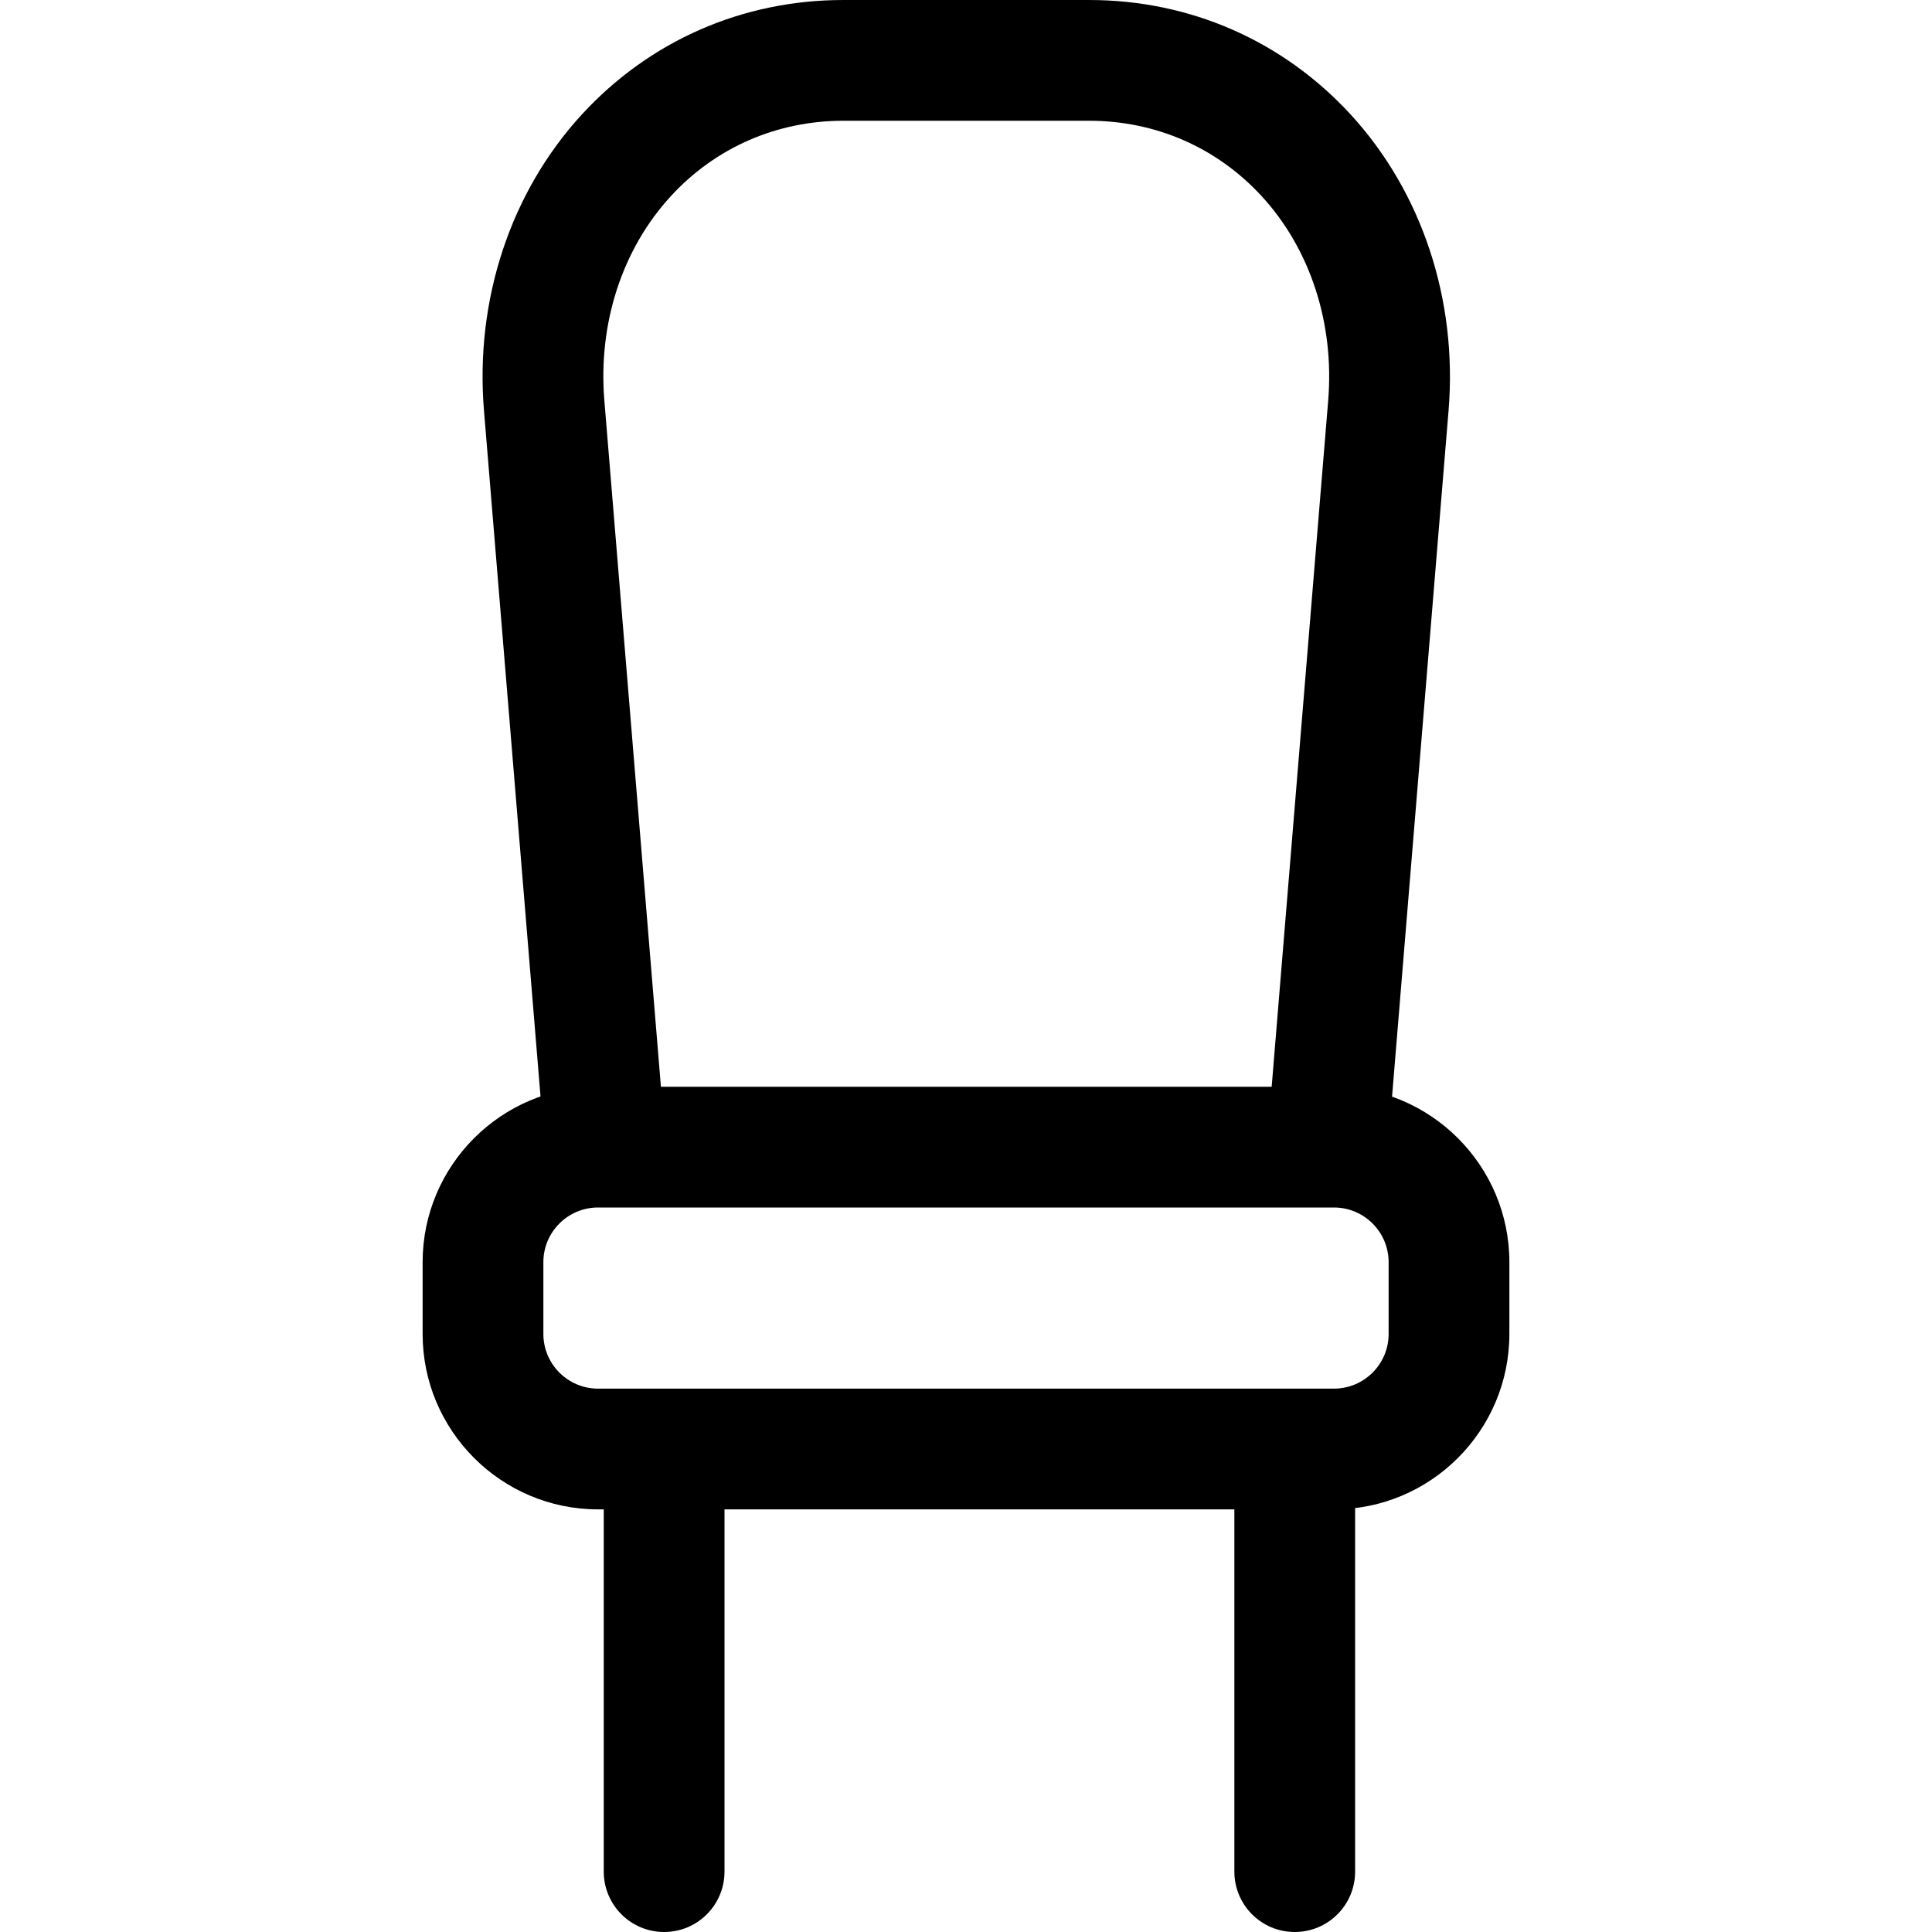
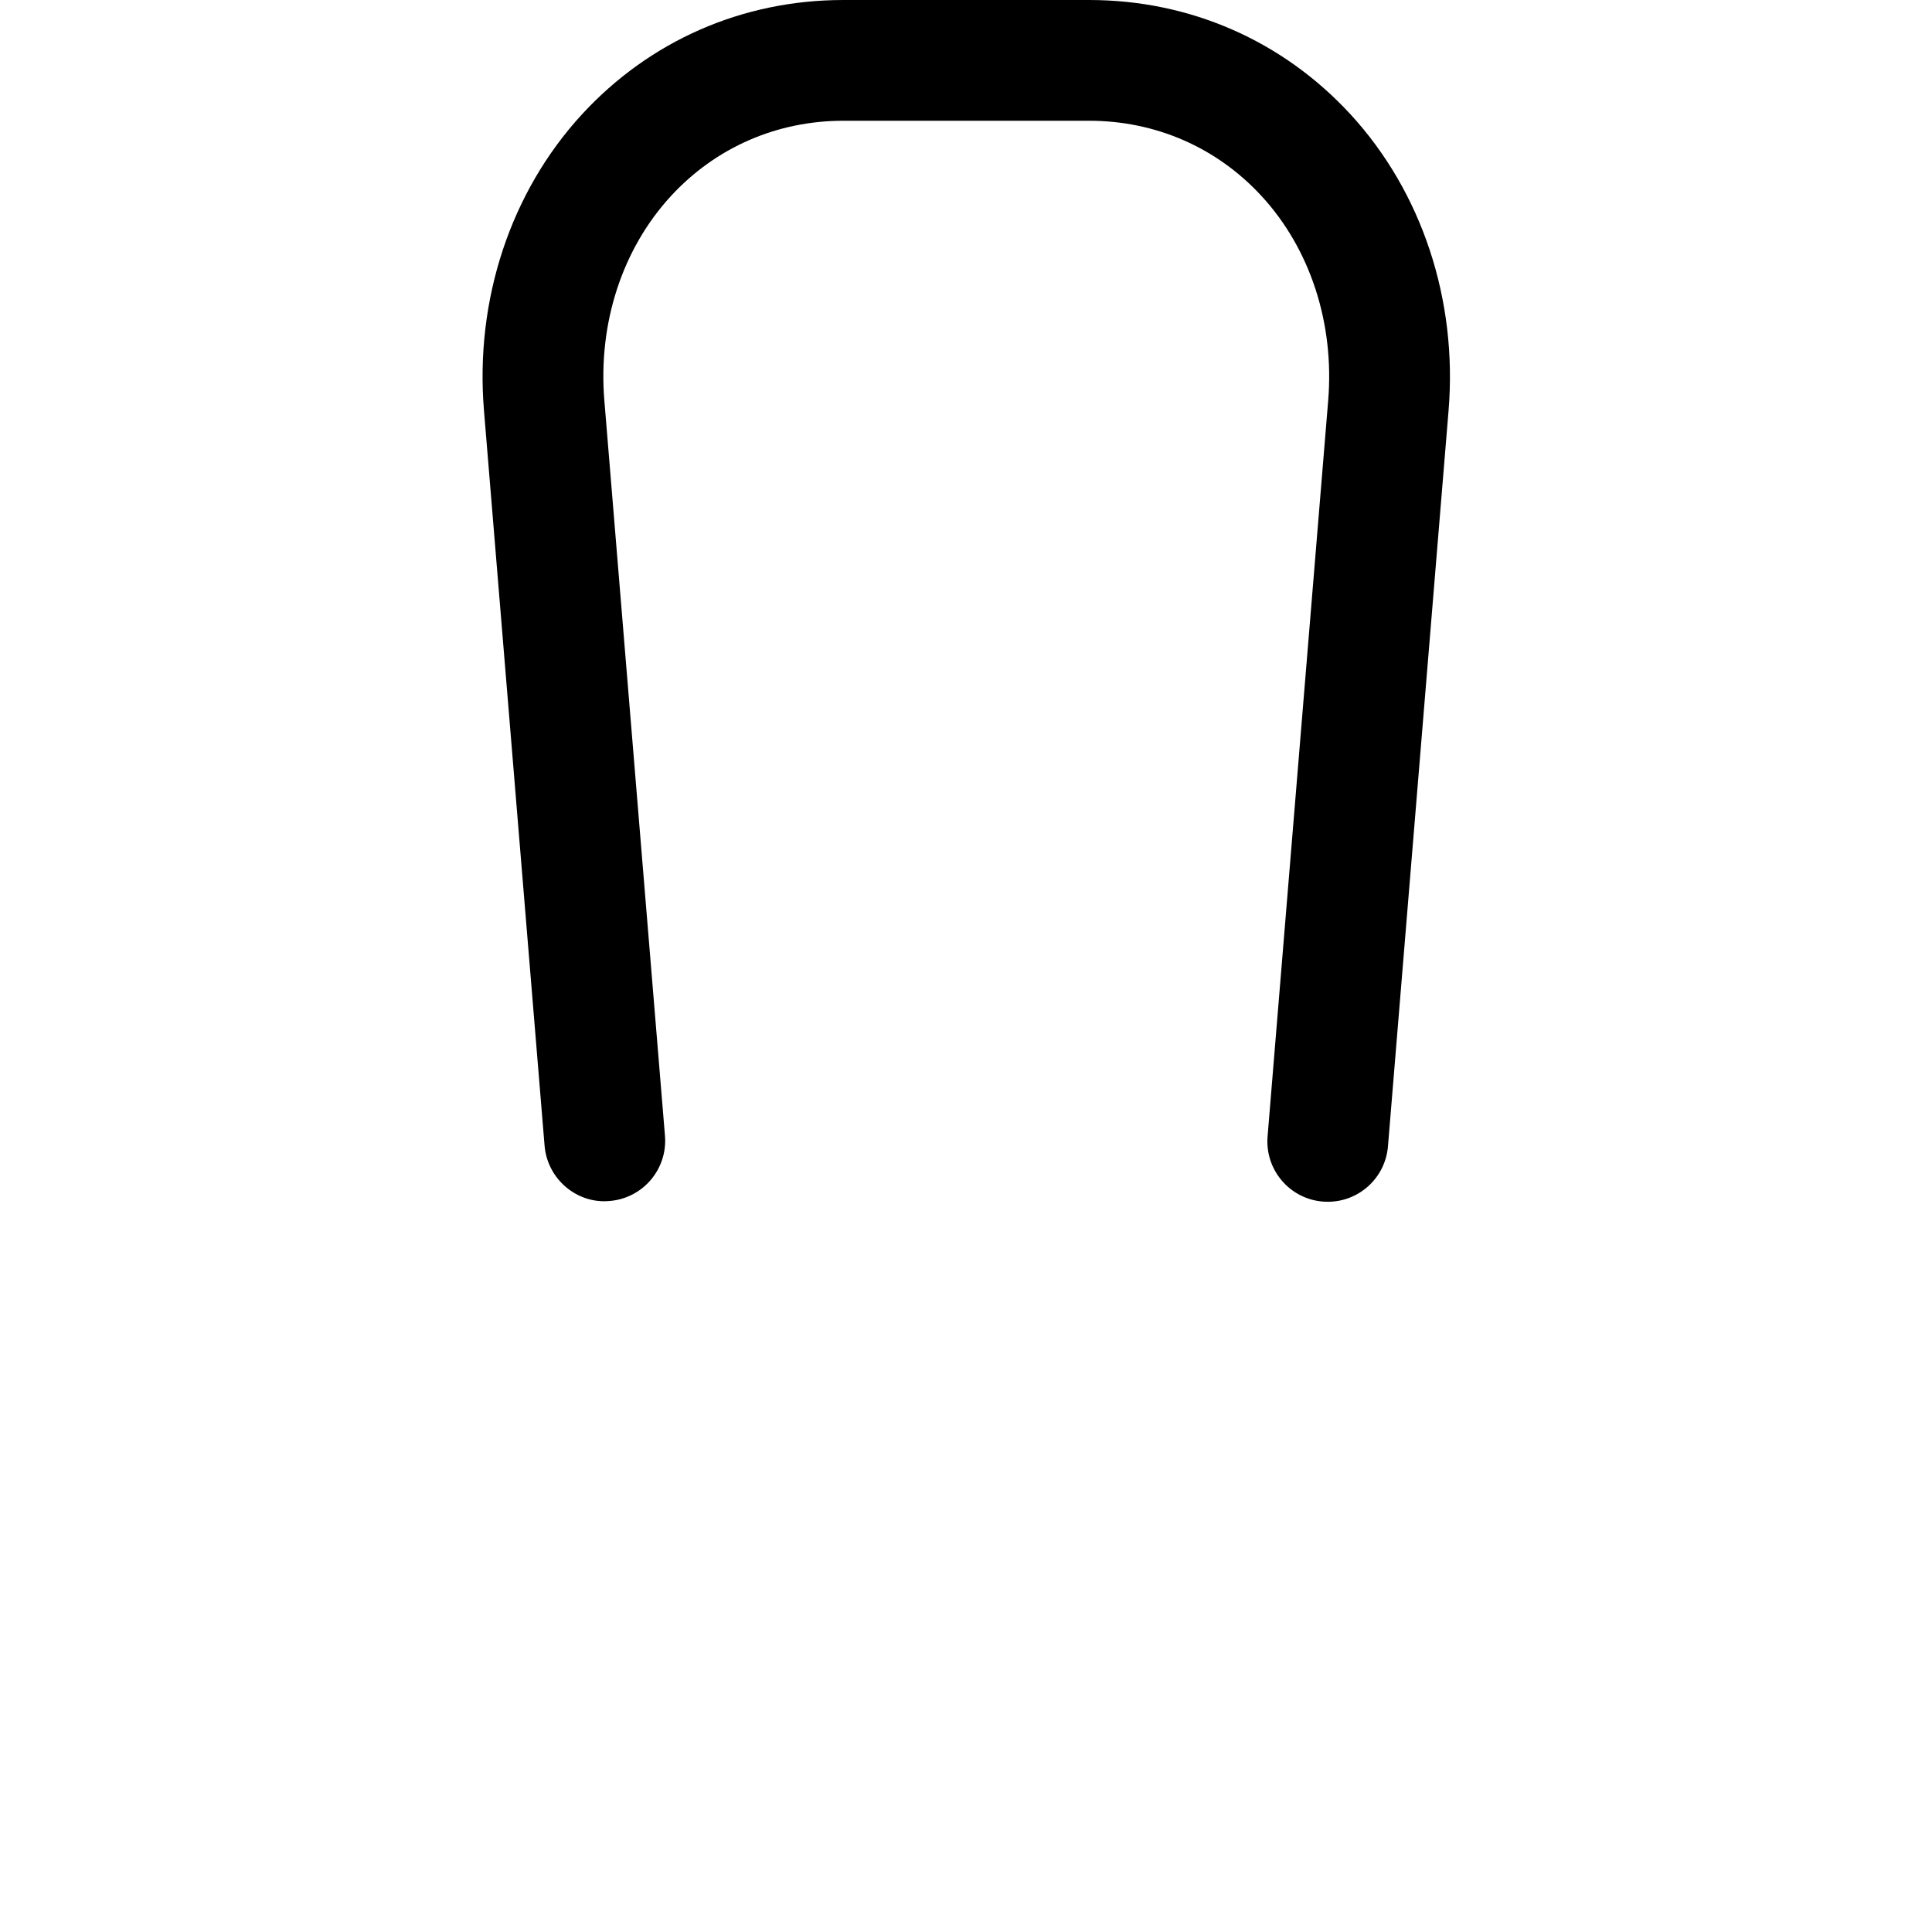
<svg xmlns="http://www.w3.org/2000/svg" version="1.1" id="Layer_1" x="0px" y="0px" viewBox="0 0 512 512" style="enable-background:new 0 0 512 512;" xml:space="preserve">
  <g>
    <g>
-       <path d="M353.504,288H158.48c-25.616,0-46.48,20.848-46.48,46.496v19.024c0,25.632,20.864,46.48,46.48,46.48h195.04    c25.616,0,46.48-20.848,46.48-46.496V334.48C400,308.848,379.136,288,353.504,288z M368,353.52c0,7.984-6.496,14.48-14.496,14.48    H158.48c-7.984,0-14.48-6.496-14.48-14.496V334.48c0-7.984,6.496-14.48,14.48-14.48h195.04c7.984,0,14.48,6.496,14.48,14.496    V353.52z" />
-     </g>
+       </g>
  </g>
  <g>
    <g>
      <path d="M357.872,30.272C339.888,10.752,315.296,0,288.624,0h-65.12c-26.688,0-51.264,10.752-69.248,30.272    c-18.944,20.576-28.416,49.184-26,78.496l16.064,194.864c0.736,8.816,8.56,15.472,17.264,14.64    c8.816-0.736,15.36-8.464,14.64-17.264L160.16,106.144c-1.696-20.432,4.736-40.176,17.648-54.192    C189.648,39.088,205.872,32,223.504,32h65.12c17.632,0,33.856,7.088,45.696,19.952c12.912,14,19.344,33.76,17.664,54.192    L335.92,301.168c-0.72,8.816,5.824,16.544,14.64,17.264c0.448,0.032,0.896,0.048,1.328,0.048c8.256,0,15.232-6.32,15.936-14.688    l16.064-195.024C386.288,79.456,376.816,50.848,357.872,30.272z" />
    </g>
  </g>
  <g>
    <g>
-       <path d="M176,384c-8.848,0-16,7.168-16,16v96c0,8.832,7.152,16,16,16c8.848,0,16-7.168,16-16v-96C192,391.168,184.848,384,176,384    z" />
-     </g>
+       </g>
  </g>
  <g>
    <g>
-       <path d="M343.12,384c-8.848,0-16,7.168-16,16v96c0,8.832,7.152,16,16,16c8.848,0,16-7.168,16-16v-96    C359.12,391.168,351.968,384,343.12,384z" />
-     </g>
+       </g>
  </g>
  <g>
</g>
  <g>
</g>
  <g>
</g>
  <g>
</g>
  <g>
</g>
  <g>
</g>
  <g>
</g>
  <g>
</g>
  <g>
</g>
  <g>
</g>
  <g>
</g>
  <g>
</g>
  <g>
</g>
  <g>
</g>
  <g>
</g>
</svg>